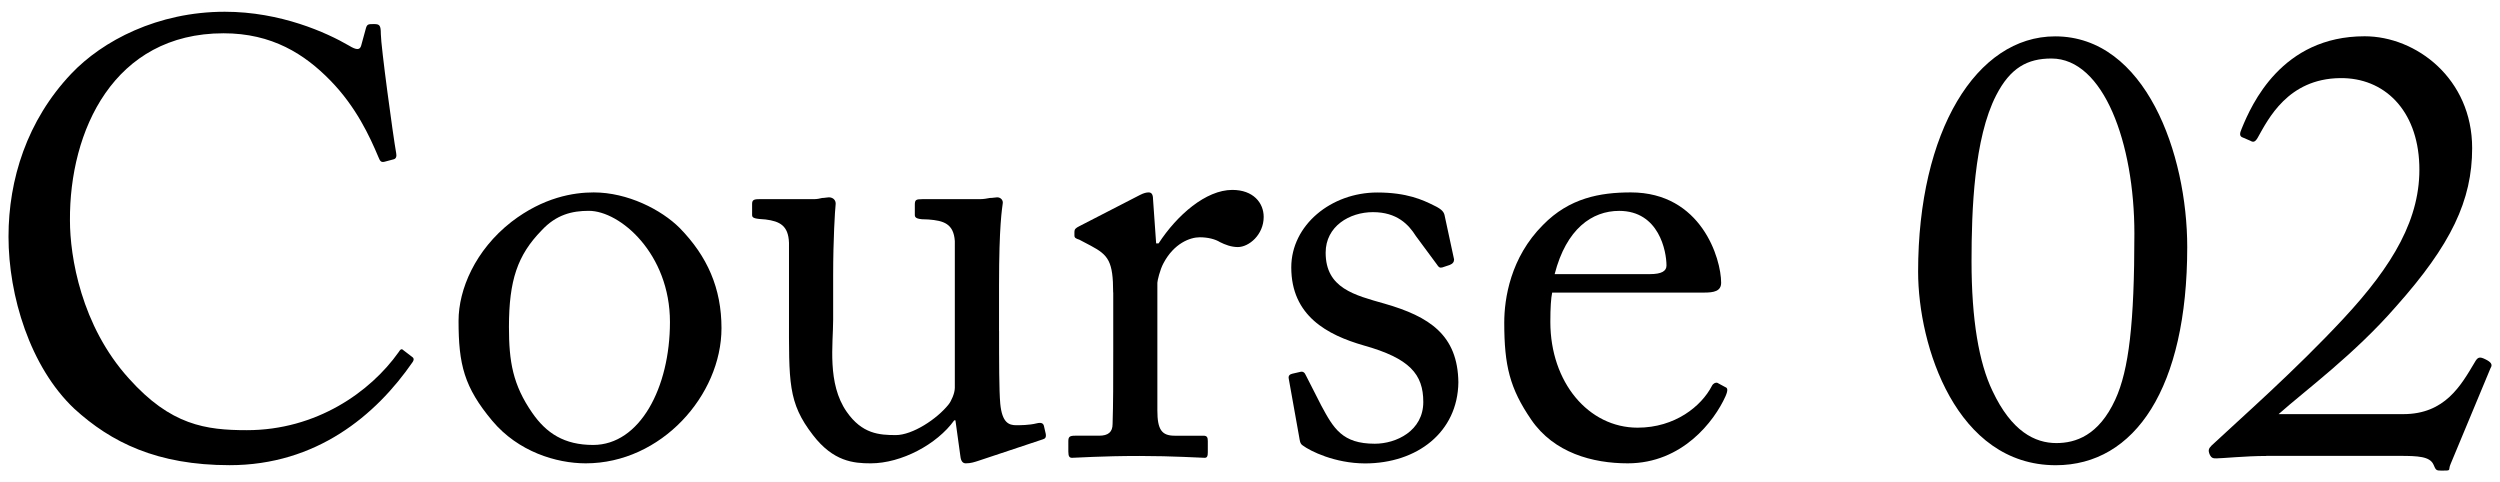
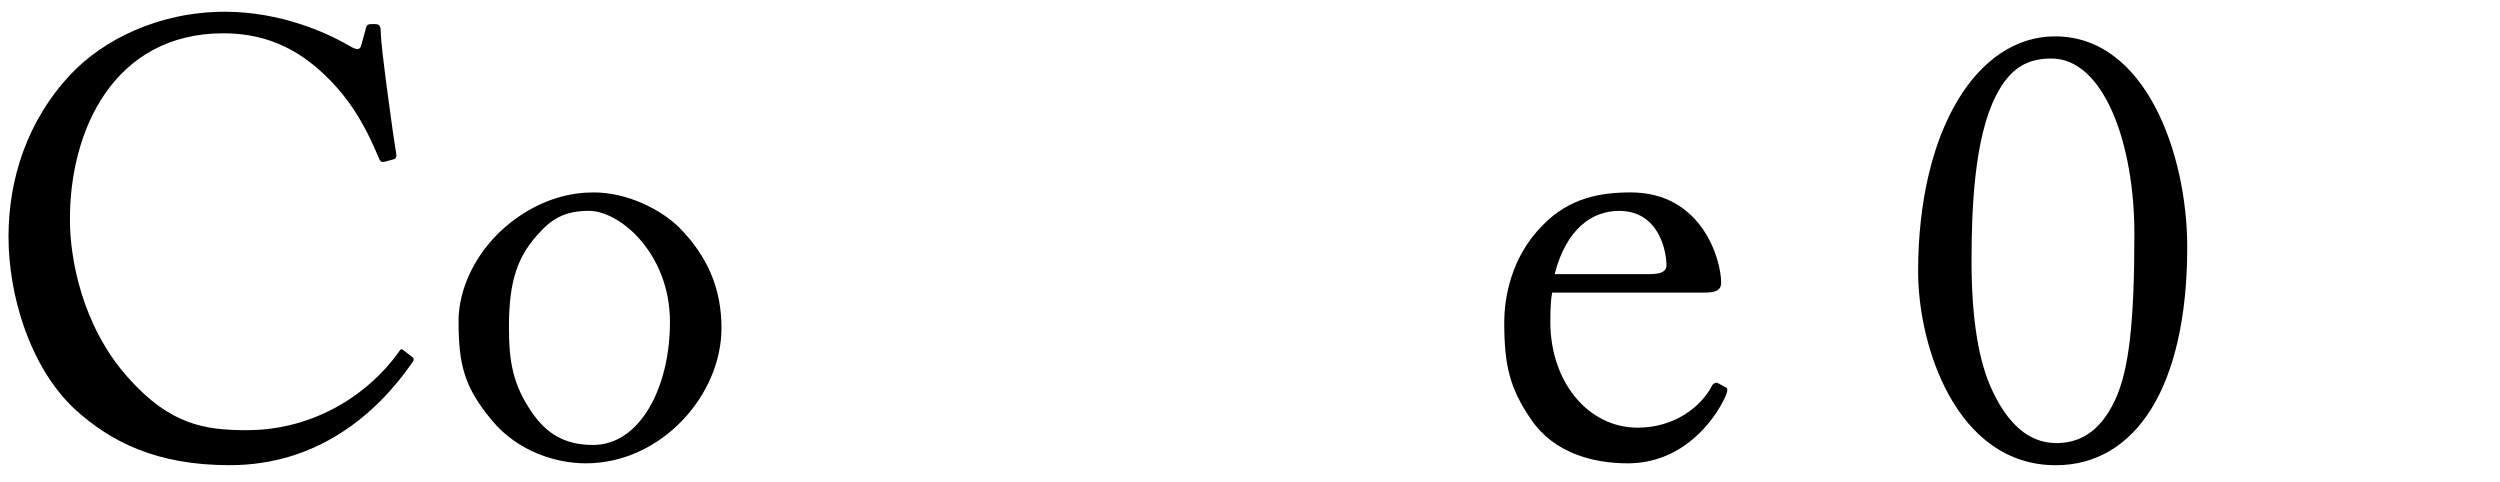
<svg xmlns="http://www.w3.org/2000/svg" version="1.1" id="レイヤー_1" x="0px" y="0px" viewBox="0 0 57 11" style="enable-background:new 0 0 57 11;" xml:space="preserve">
  <g>
    <g>
      <path d="M1.693,9.318C0.684,8.365,0.194,6.74,0.194,5.395c0-1.303,0.421-2.647,1.429-3.712c0.715-0.756,1.976-1.415,3.502-1.415    c1.275,0,2.325,0.477,2.83,0.771c0.182,0.112,0.252,0.099,0.28,0l0.111-0.406c0.028-0.084,0.057-0.084,0.183-0.084    s0.154,0.028,0.154,0.225c0,0.266,0.279,2.325,0.35,2.718c0.014,0.069,0,0.126-0.056,0.14l-0.21,0.056    c-0.07,0.015-0.099,0-0.141-0.111C8.43,3.112,8.122,2.44,7.534,1.837c-0.588-0.603-1.33-1.078-2.437-1.078    c-2.508,0-3.517,2.227-3.502,4.271c0,0.812,0.252,2.396,1.345,3.601c0.952,1.064,1.751,1.177,2.689,1.177    c1.582,0,2.815-0.869,3.46-1.779c0.042-0.07,0.069-0.084,0.111-0.042l0.183,0.14C9.425,8.155,9.452,8.183,9.41,8.252    c-0.84,1.219-2.199,2.354-4.174,2.354C3.583,10.606,2.534,10.087,1.693,9.318z" />
      <path d="M11.226,9.597c-0.645-0.77-0.771-1.288-0.771-2.283c0-0.714,0.379-1.61,1.205-2.255c0.729-0.561,1.415-0.672,1.877-0.672    c0.771,0,1.541,0.392,1.961,0.812c0.63,0.645,0.952,1.373,0.952,2.283c0,1.527-1.372,3.082-3.096,3.082    C12.683,10.564,11.815,10.298,11.226,9.597z M15.275,7.342c0-1.555-1.135-2.535-1.85-2.535c-0.378,0-0.742,0.084-1.078,0.448    C11.8,5.816,11.604,6.39,11.604,7.455c0,0.784,0.085,1.316,0.533,1.961c0.321,0.462,0.728,0.729,1.387,0.729    C14.588,10.144,15.275,8.841,15.275,7.342z" />
-       <path d="M22.779,7.552c0,0.673,0,1.359,0.027,1.653c0.042,0.434,0.196,0.49,0.364,0.49c0.084,0,0.294,0,0.463-0.042    c0.111-0.028,0.153,0,0.168,0.056l0.042,0.183c0.014,0.084-0.015,0.111-0.07,0.126l-1.471,0.49    c-0.084,0.027-0.168,0.056-0.28,0.056c-0.056,0-0.112-0.028-0.126-0.168l-0.112-0.812h-0.028c-0.392,0.546-1.204,0.98-1.904,0.98    c-0.393,0-0.854-0.042-1.317-0.645c-0.574-0.742-0.546-1.204-0.546-2.745V5.536c-0.014-0.393-0.21-0.49-0.532-0.532    c-0.238-0.015-0.309-0.028-0.309-0.099V4.653c0-0.084,0.028-0.112,0.154-0.112h1.247c0.084,0,0.14-0.014,0.196-0.027    c0.056,0,0.111-0.015,0.153-0.015c0.099,0,0.168,0.07,0.154,0.168c-0.014,0.126-0.056,0.785-0.056,1.611v1.009    c0,0.56-0.141,1.456,0.308,2.101c0.351,0.505,0.743,0.532,1.121,0.532s0.938-0.364,1.204-0.7c0.057-0.07,0.141-0.252,0.141-0.378    V5.494c-0.028-0.393-0.252-0.463-0.603-0.49c-0.238,0-0.309-0.028-0.309-0.099V4.667c0-0.111,0.028-0.126,0.169-0.126h1.303    c0.098,0,0.168-0.014,0.237-0.027c0.07,0,0.127-0.015,0.169-0.015c0.084,0,0.14,0.07,0.126,0.141    c-0.015,0.126-0.084,0.49-0.084,1.862V7.552z" />
-       <path d="M25.38,6.67c0-0.715-0.112-0.854-0.505-1.065l-0.266-0.14c-0.084-0.028-0.112-0.042-0.112-0.098V5.284    c0-0.057,0.028-0.085,0.112-0.127l1.387-0.714c0.084-0.042,0.14-0.056,0.196-0.056c0.084,0,0.098,0.084,0.098,0.168l0.07,0.994    h0.056c0.42-0.645,1.078-1.219,1.681-1.219c0.477,0,0.715,0.294,0.715,0.616c0,0.406-0.336,0.687-0.589,0.687    c-0.153,0-0.294-0.056-0.406-0.112c-0.111-0.069-0.279-0.111-0.462-0.111c-0.224,0-0.588,0.14-0.826,0.588    c-0.084,0.154-0.141,0.406-0.141,0.448V9.36c0,0.434,0.099,0.574,0.393,0.574h0.658c0.084,0,0.099,0.042,0.099,0.126v0.252    c0,0.084-0.015,0.126-0.07,0.126c-0.084,0-0.729-0.042-1.485-0.042c-0.868,0-1.456,0.042-1.54,0.042    c-0.057,0-0.085-0.028-0.085-0.14V10.06c0-0.099,0.028-0.126,0.154-0.126h0.547c0.21,0,0.308-0.084,0.308-0.267    c0.015-0.462,0.015-0.952,0.015-1.681V6.67z" />
-       <path d="M29.705,10.158c-0.07-0.042-0.07-0.126-0.084-0.196l-0.238-1.33c-0.014-0.07,0.028-0.099,0.084-0.112l0.183-0.042    c0.056-0.014,0.098,0.014,0.126,0.084l0.35,0.687c0.28,0.519,0.477,0.868,1.219,0.868c0.49,0,1.106-0.294,1.106-0.952    c0-0.631-0.308-0.995-1.358-1.289c-0.826-0.238-1.652-0.672-1.652-1.779c0-0.966,0.91-1.708,1.961-1.708    c0.672,0,1.036,0.168,1.288,0.294c0.21,0.098,0.238,0.168,0.252,0.252l0.211,0.98c0,0.056-0.028,0.098-0.099,0.126l-0.168,0.056    c-0.056,0.015-0.084,0-0.126-0.069l-0.477-0.645c-0.168-0.267-0.434-0.546-0.98-0.546c-0.532,0-1.078,0.321-1.078,0.924    c0,0.812,0.658,0.967,1.345,1.163c1.022,0.294,1.667,0.714,1.681,1.793c-0.014,1.135-0.938,1.849-2.129,1.849    C30.434,10.564,29.873,10.284,29.705,10.158z" />
      <path d="M35.39,6.67c-0.028,0.126-0.042,0.35-0.042,0.672c0,1.373,0.868,2.409,1.989,2.409c0.854,0,1.456-0.49,1.694-0.952    c0.028-0.057,0.084-0.084,0.126-0.07l0.183,0.099c0.042,0.014,0.069,0.056,0,0.21c-0.252,0.56-0.98,1.526-2.228,1.526    c-0.799,0-1.681-0.238-2.199-0.994c-0.49-0.715-0.616-1.233-0.616-2.214c0-0.546,0.14-1.484,0.883-2.227    c0.602-0.616,1.303-0.742,2.003-0.742c1.61,0,2.059,1.513,2.059,2.059c0,0.196-0.168,0.225-0.392,0.225H35.39z M37.617,6.25    c0.267,0,0.379-0.069,0.379-0.196c0-0.321-0.168-1.246-1.079-1.246c-0.616,0-1.204,0.406-1.471,1.442H37.617z" />
      <path d="M43.733,6.194c0-3.208,1.331-5.365,3.124-5.365c2.06,0,3.012,2.676,3.012,4.805c0,3.208-1.19,4.973-2.998,4.973    C44.602,10.606,43.733,7.888,43.733,6.194z M48.23,9.107c0.308-0.672,0.434-1.736,0.434-3.781c0-2.06-0.7-3.992-1.891-3.992    c-0.546,0-0.938,0.21-1.261,0.84c-0.504,0.98-0.561,2.619-0.561,3.782c0,1.331,0.168,2.312,0.477,2.956    c0.435,0.924,0.967,1.19,1.457,1.19C47.319,10.102,47.851,9.934,48.23,9.107z" />
-       <path d="M51.671,10.396c-0.237,0-0.49,0.014-0.7,0.028c-0.21,0.014-0.378,0.027-0.434,0.027c-0.07,0-0.112,0-0.154-0.084    c-0.042-0.098-0.028-0.14,0.042-0.21c0.658-0.616,1.891-1.694,3.012-2.899c1.12-1.205,1.765-2.283,1.723-3.502    c-0.042-1.247-0.799-1.989-1.807-1.975c-1.191,0.014-1.64,0.938-1.877,1.358c-0.057,0.098-0.099,0.112-0.169,0.07l-0.195-0.084    c-0.042-0.028-0.057-0.07,0-0.196c0.224-0.547,0.91-2.102,2.801-2.102c1.177,0,2.452,0.967,2.452,2.55    c0,1.19-0.477,2.199-1.737,3.613c-0.952,1.093-2.06,1.905-2.676,2.452h2.844c0.952,0,1.316-0.659,1.625-1.177    c0.07-0.126,0.112-0.141,0.252-0.07c0.112,0.056,0.168,0.112,0.112,0.196l-0.91,2.185c-0.07,0.154,0.042,0.154-0.211,0.154    c-0.126,0-0.126-0.014-0.182-0.14c-0.084-0.183-0.351-0.196-0.771-0.196H51.671z" />
    </g>
  </g>
</svg>